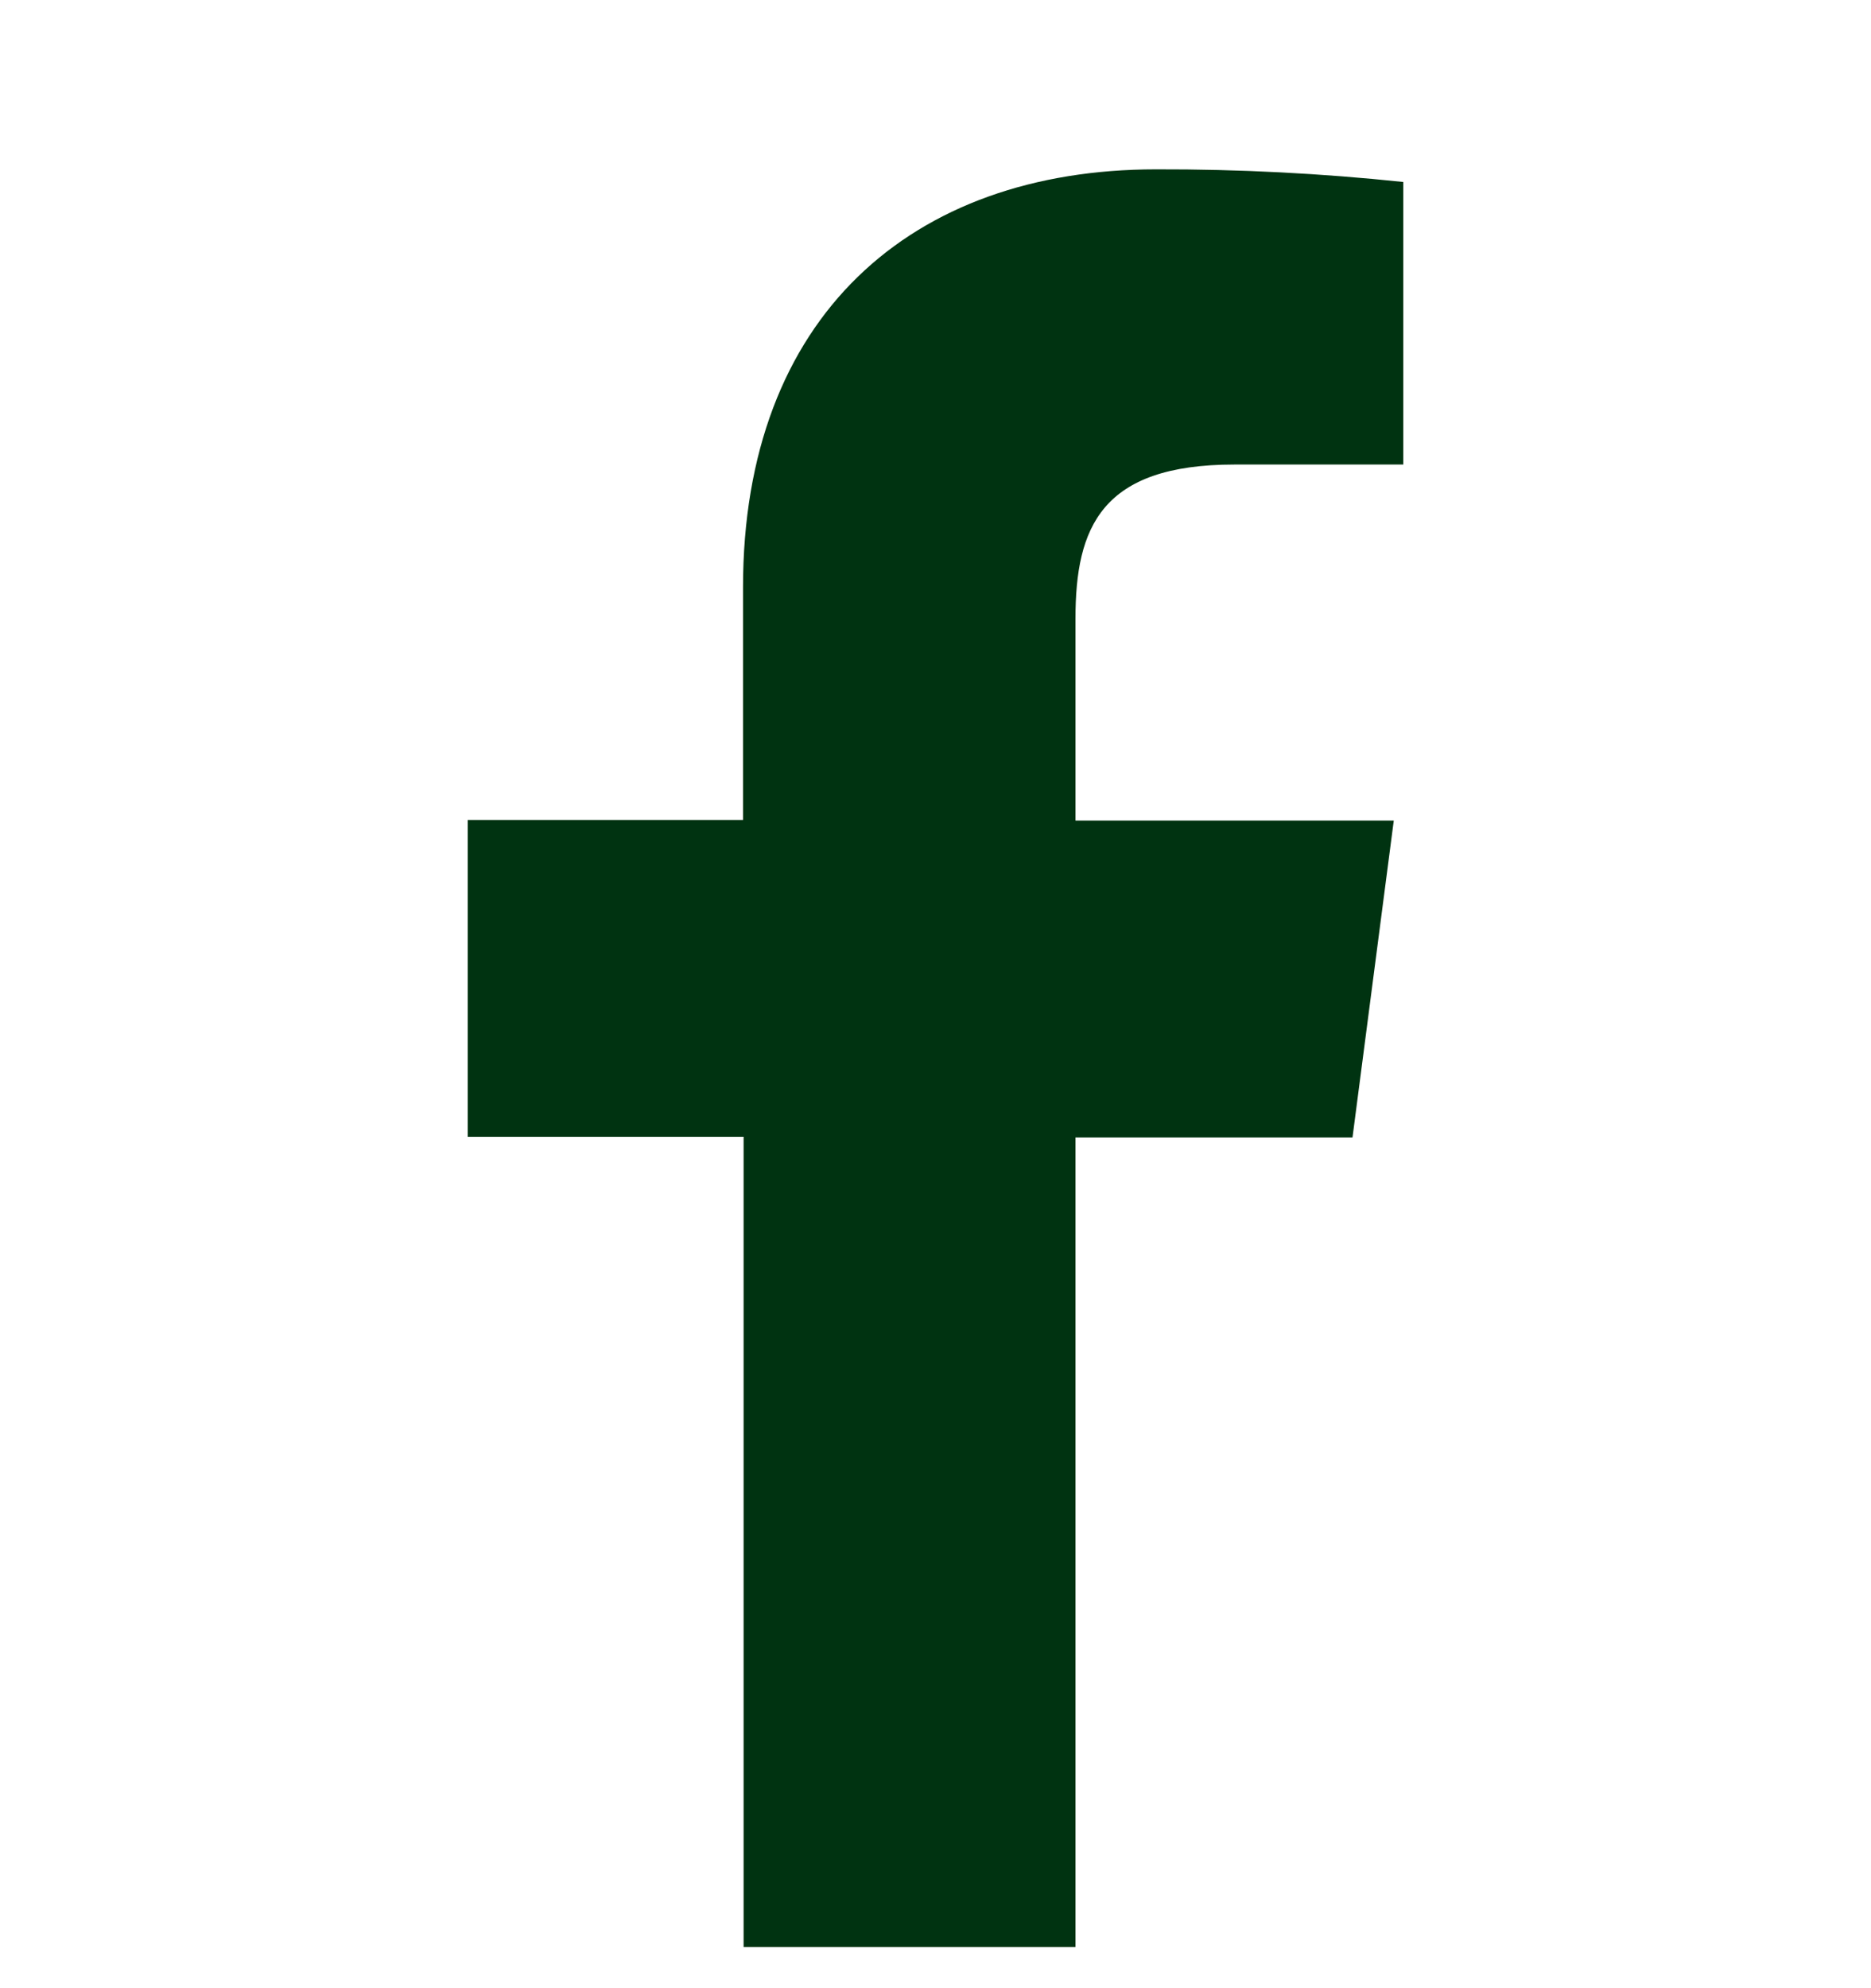
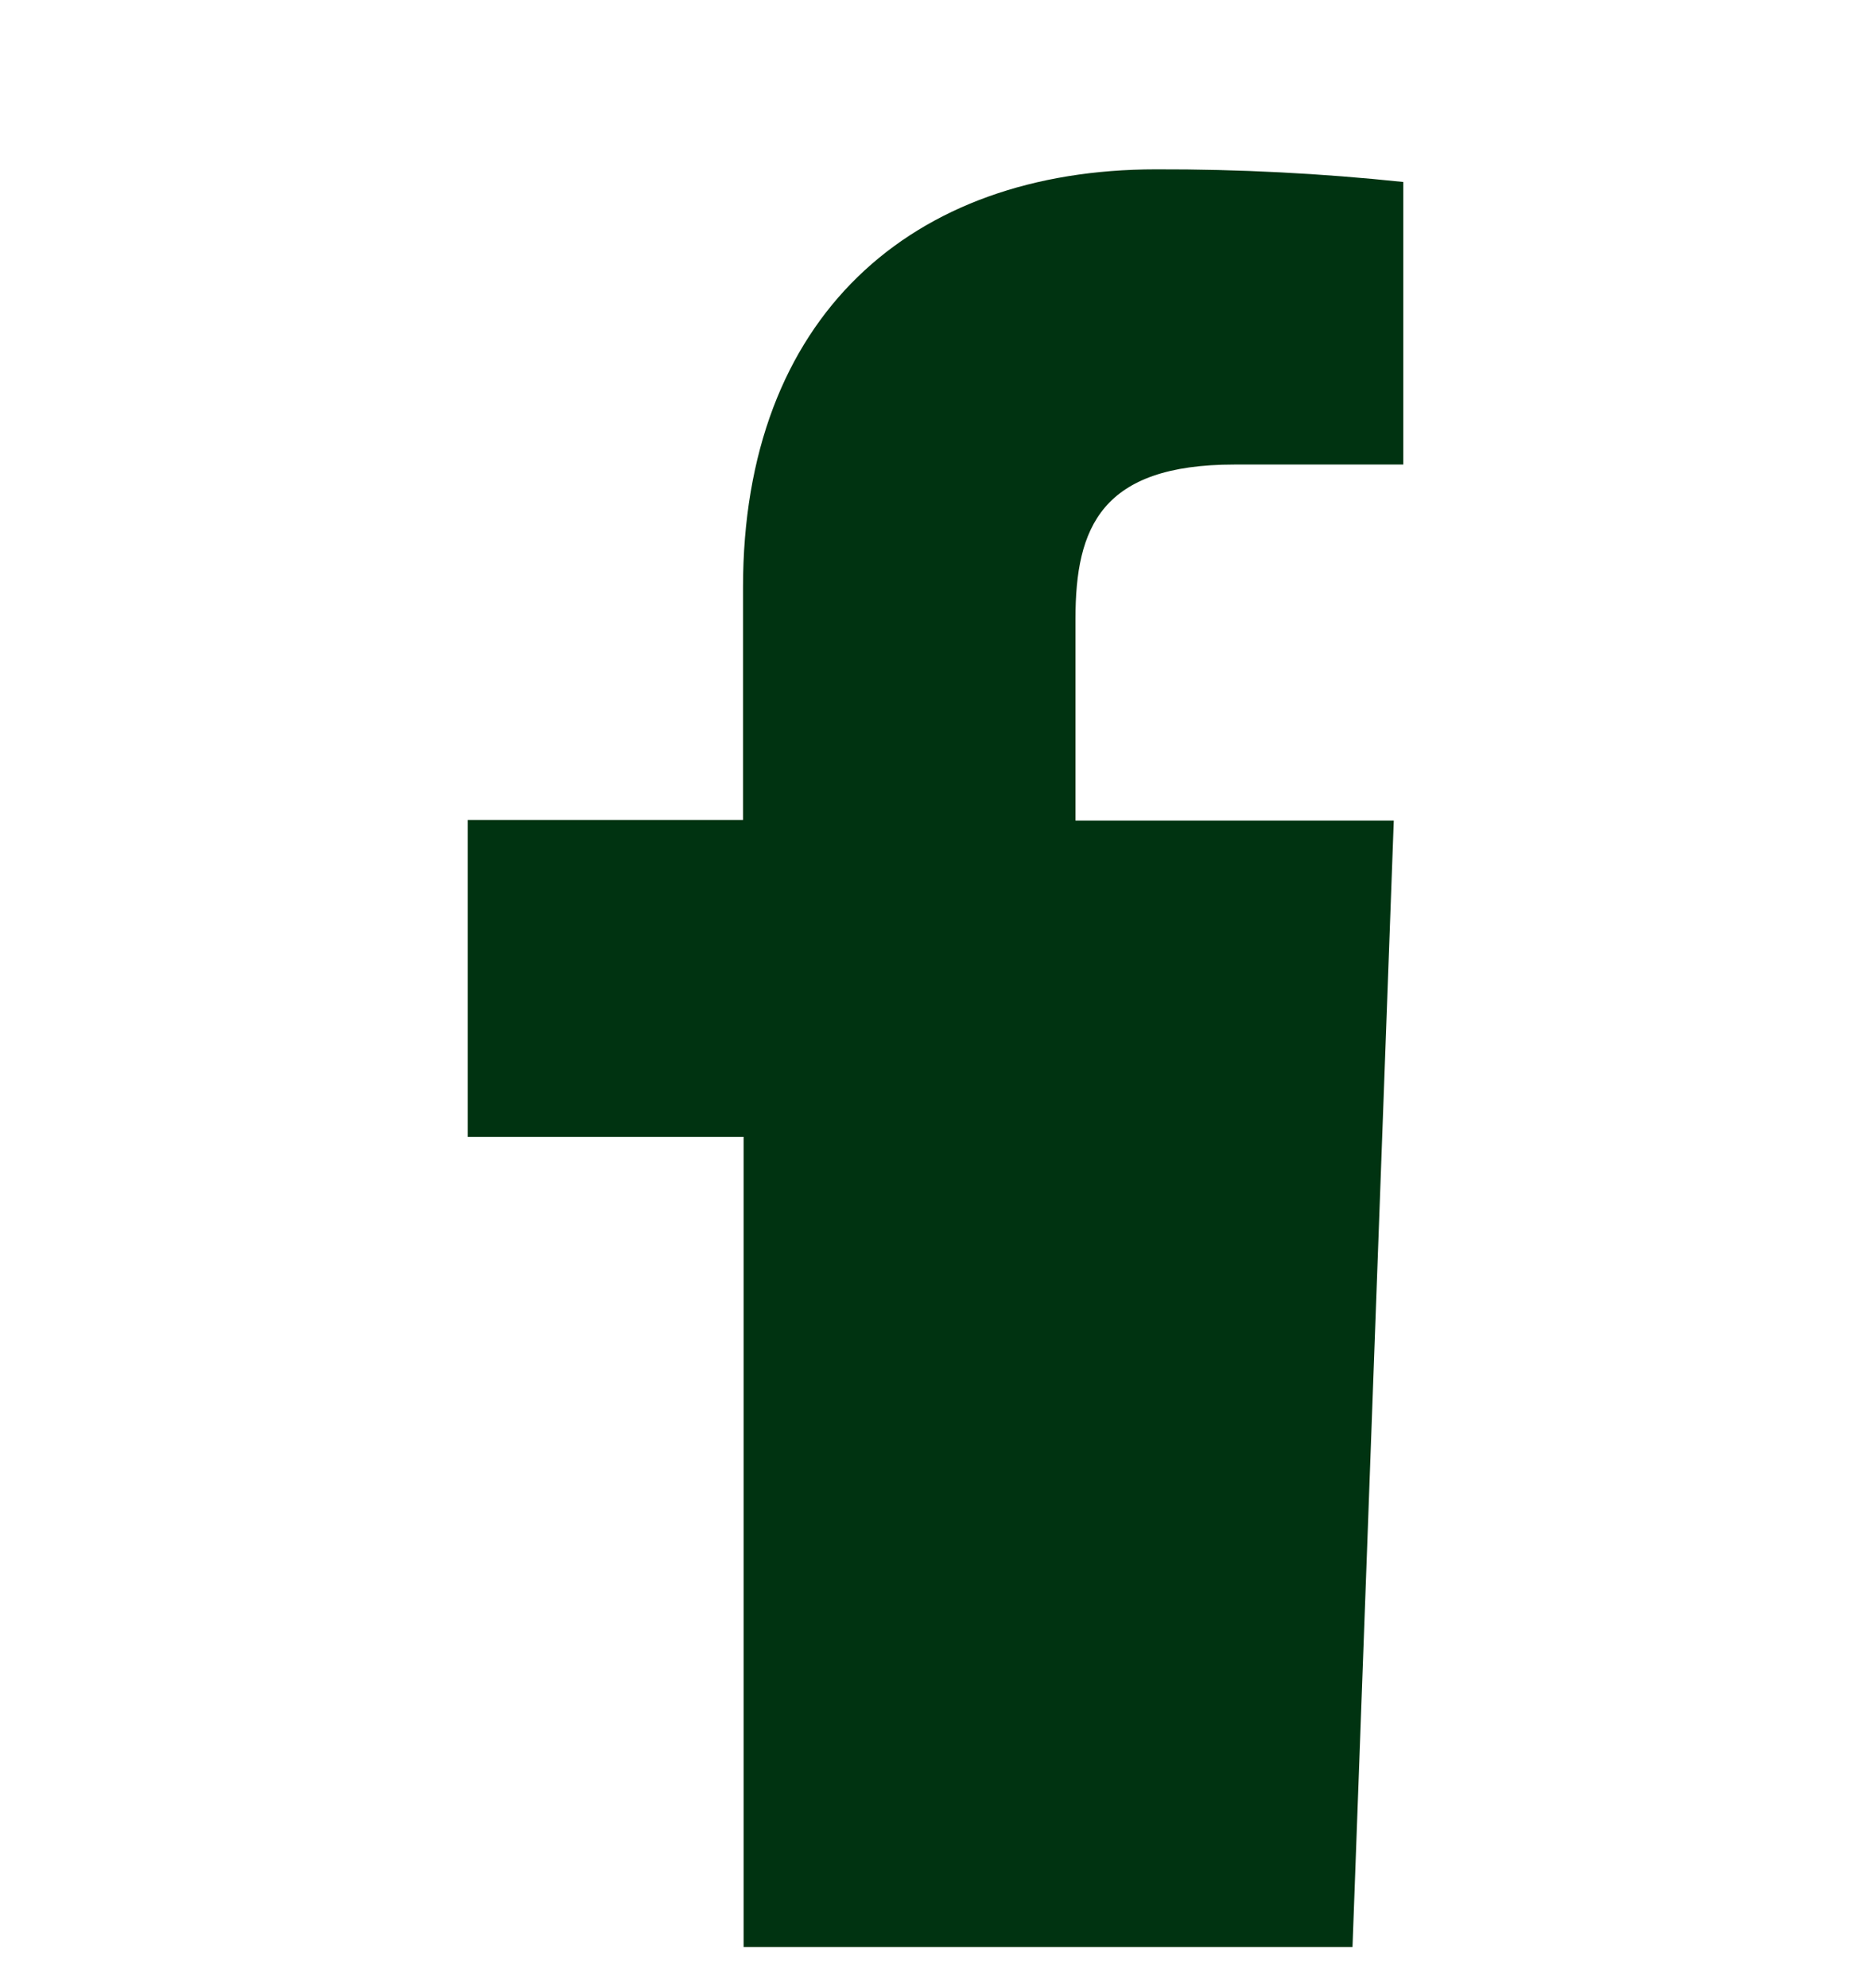
<svg xmlns="http://www.w3.org/2000/svg" viewBox="0 0 16 17" fill="none">
-   <path d="M9.197 16.648V9.726H11.566L11.919 7.016H9.197V5.29C9.197 4.508 9.418 3.972 10.557 3.972H12V1.556C11.298 1.482 10.592 1.446 9.886 1.448C7.792 1.448 6.354 2.709 6.354 5.022V7.011H4V9.721H6.359V16.648H9.197Z" fill="#003311" />
+   <path d="M9.197 16.648H11.566L11.919 7.016H9.197V5.29C9.197 4.508 9.418 3.972 10.557 3.972H12V1.556C11.298 1.482 10.592 1.446 9.886 1.448C7.792 1.448 6.354 2.709 6.354 5.022V7.011H4V9.721H6.359V16.648H9.197Z" fill="#003311" />
</svg>